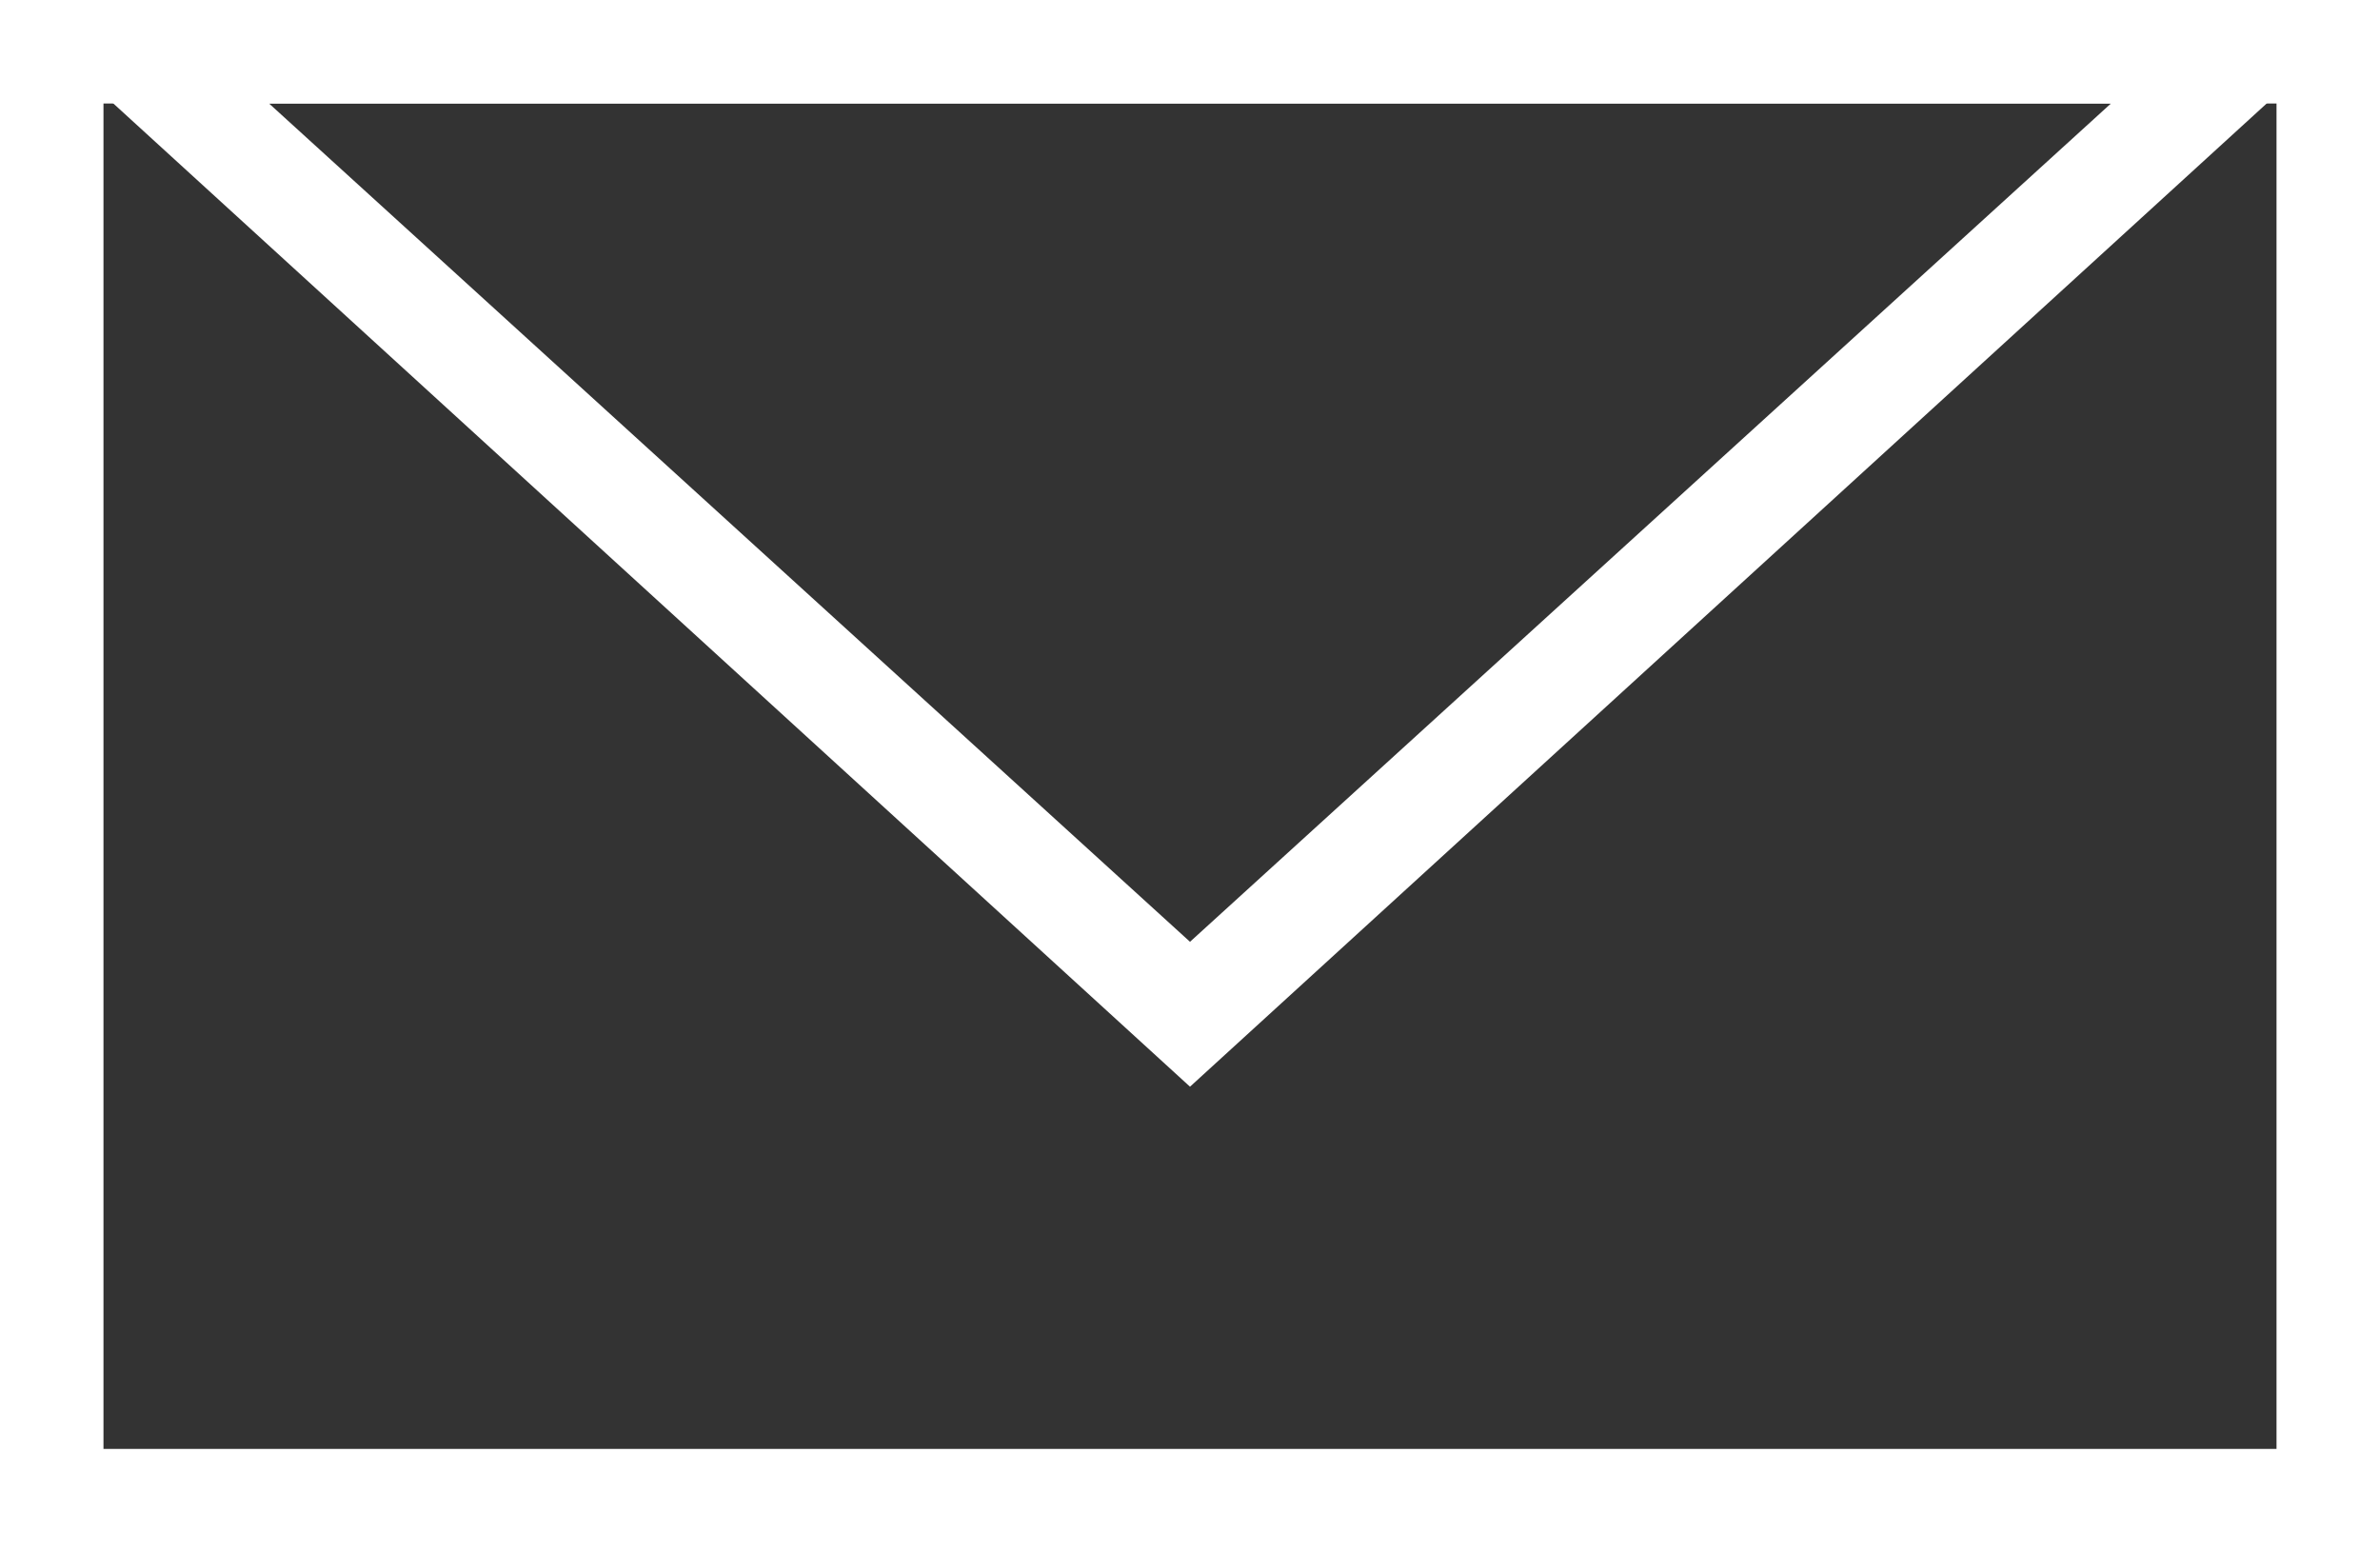
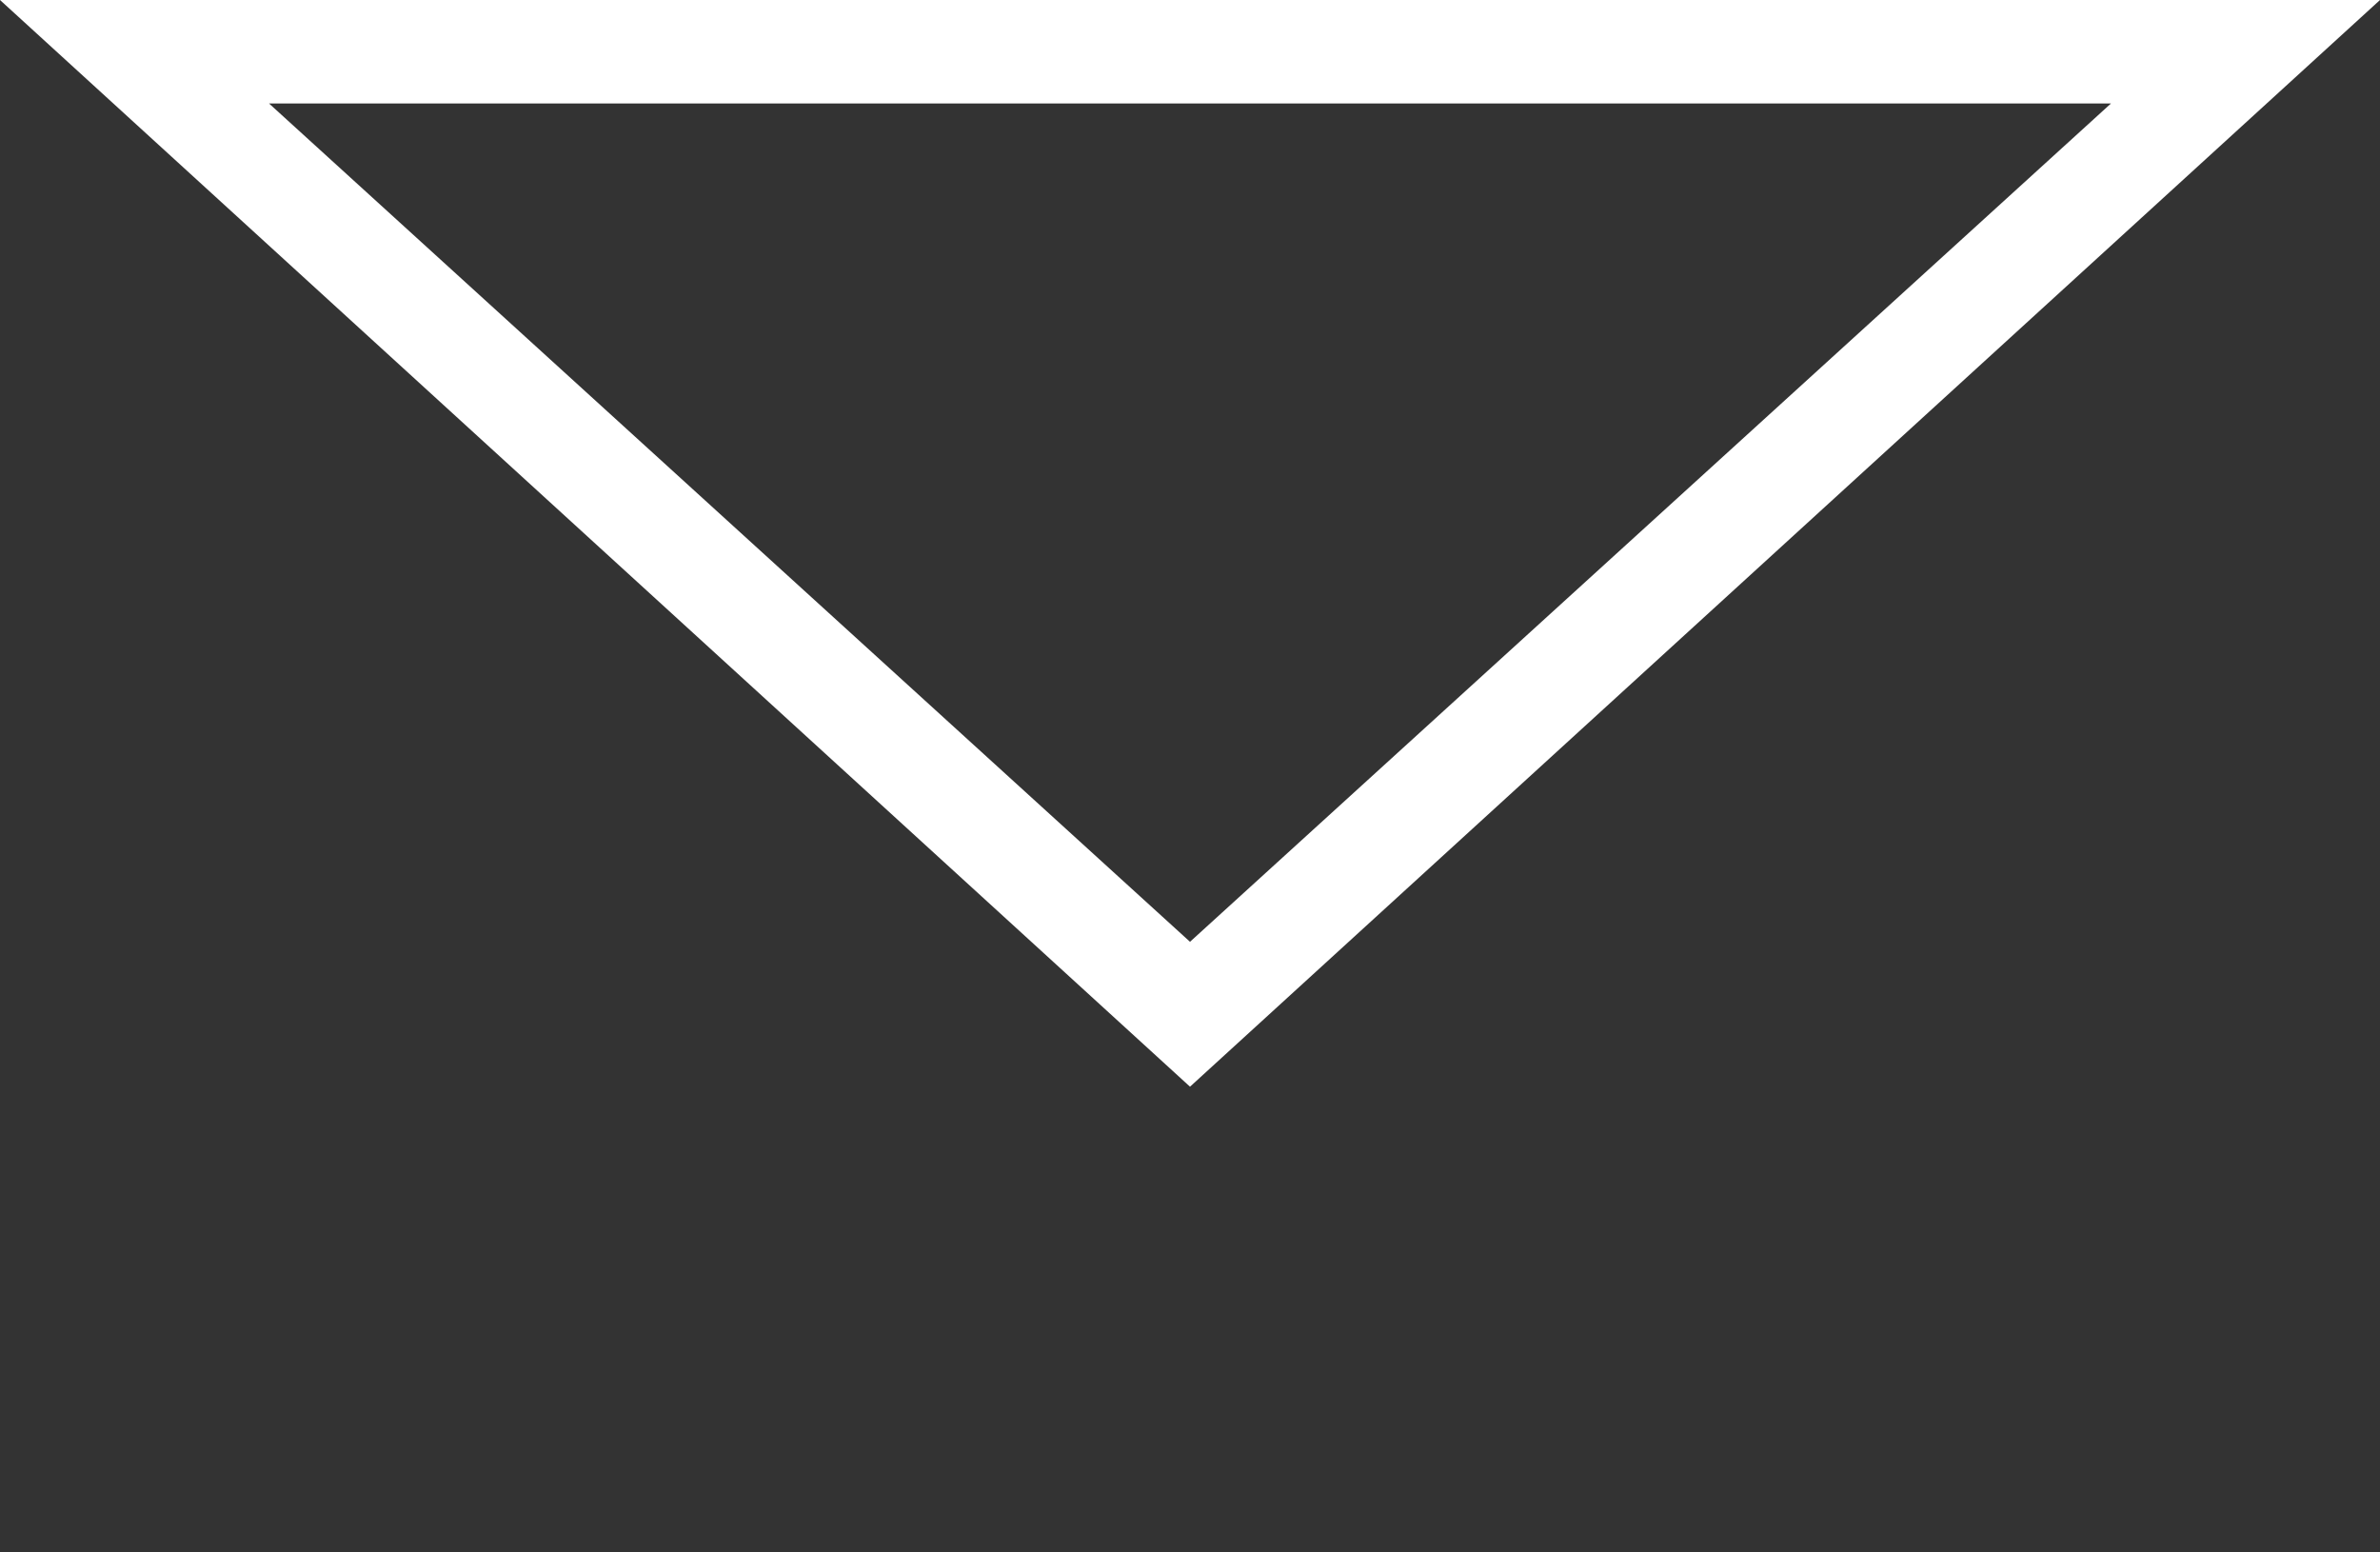
<svg xmlns="http://www.w3.org/2000/svg" version="1.1" id="レイヤー_1" x="0px" y="0px" viewBox="0 0 23 15" style="enable-background:new 0 0 23 15;" xml:space="preserve">
  <rect x="0" y="0" width="23" height="15" fill="#333333" stroke="none" />
  <style type="text/css">
	.st0{fill:#FFFFFF;}
</style>
  <g>
-     <path class="st0" d="M22,1v13H1V1H22 M23,0H0v15h23V0L23,0z" />
-   </g>
+     </g>
  <g>
-     <path class="st0" d="M20.4,1l-8.9,8.1L2.6,1h8.9H20.4 M23,0L23,0L23,0z M23,0H11.5H0l11.5,10.5L23,0L23,0z" />
+     <path class="st0" d="M20.4,1l-8.9,8.1L2.6,1h8.9H20.4 M23,0L23,0L23,0z H11.5H0l11.5,10.5L23,0L23,0z" />
  </g>
</svg>